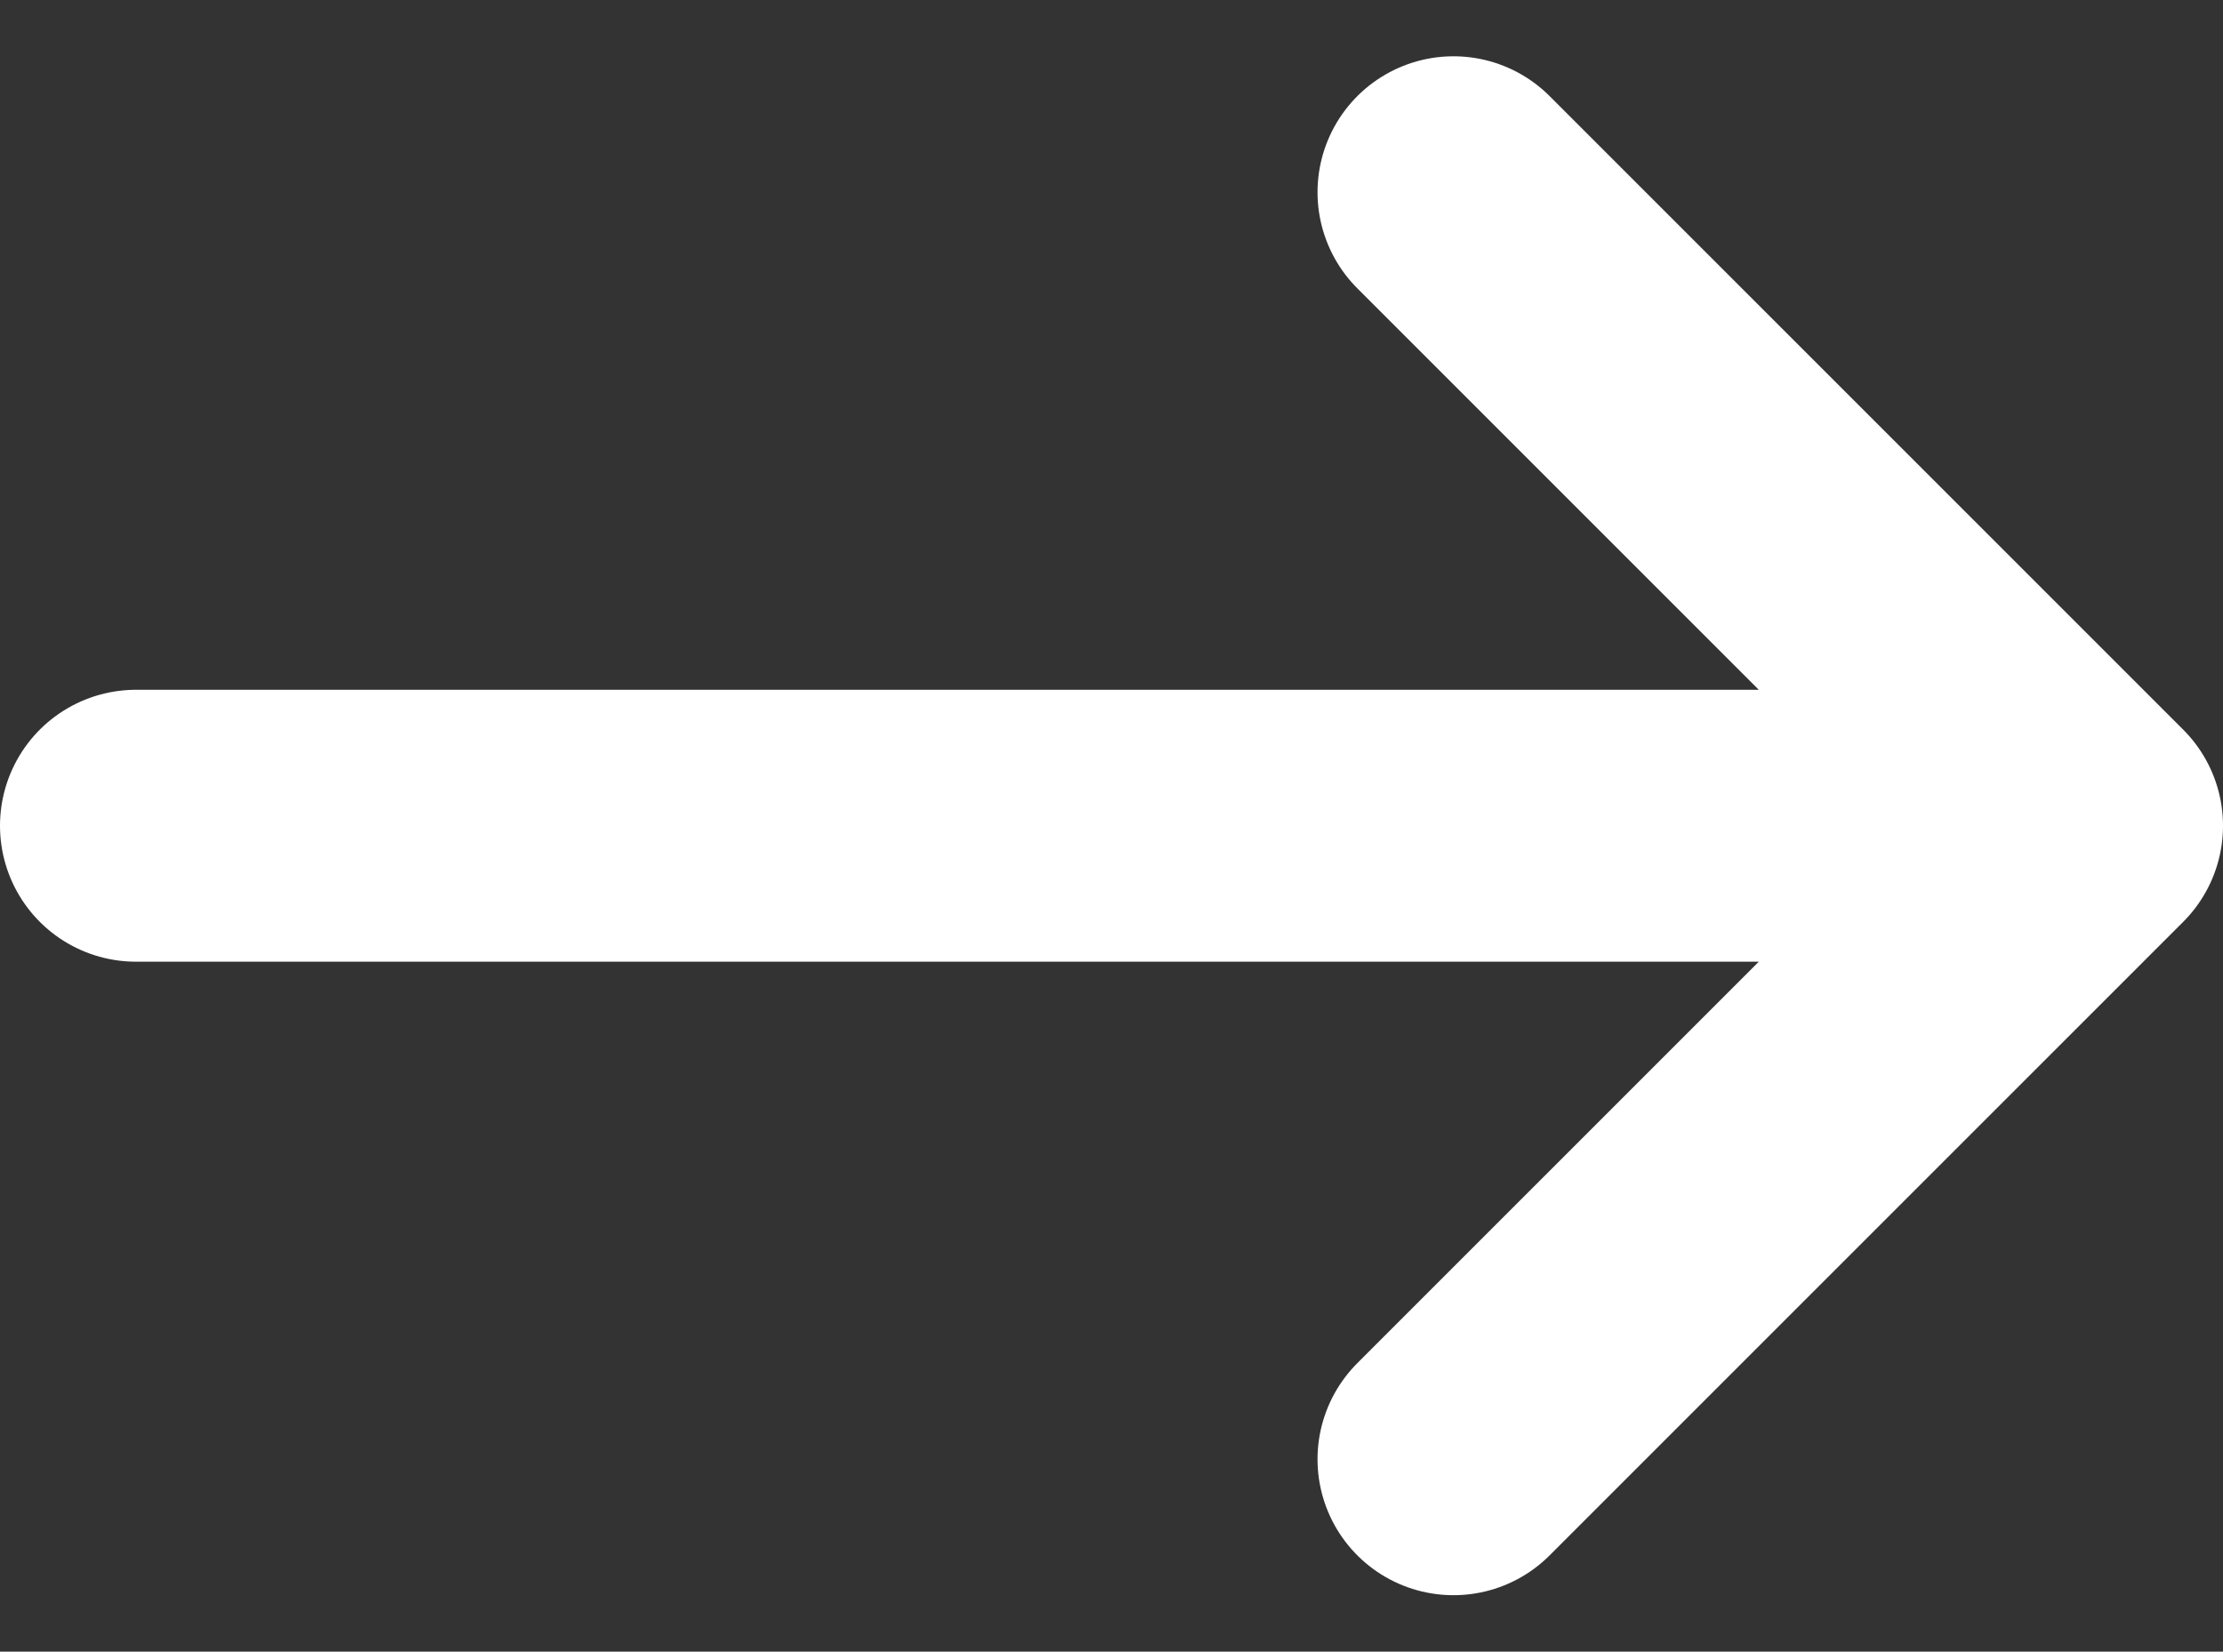
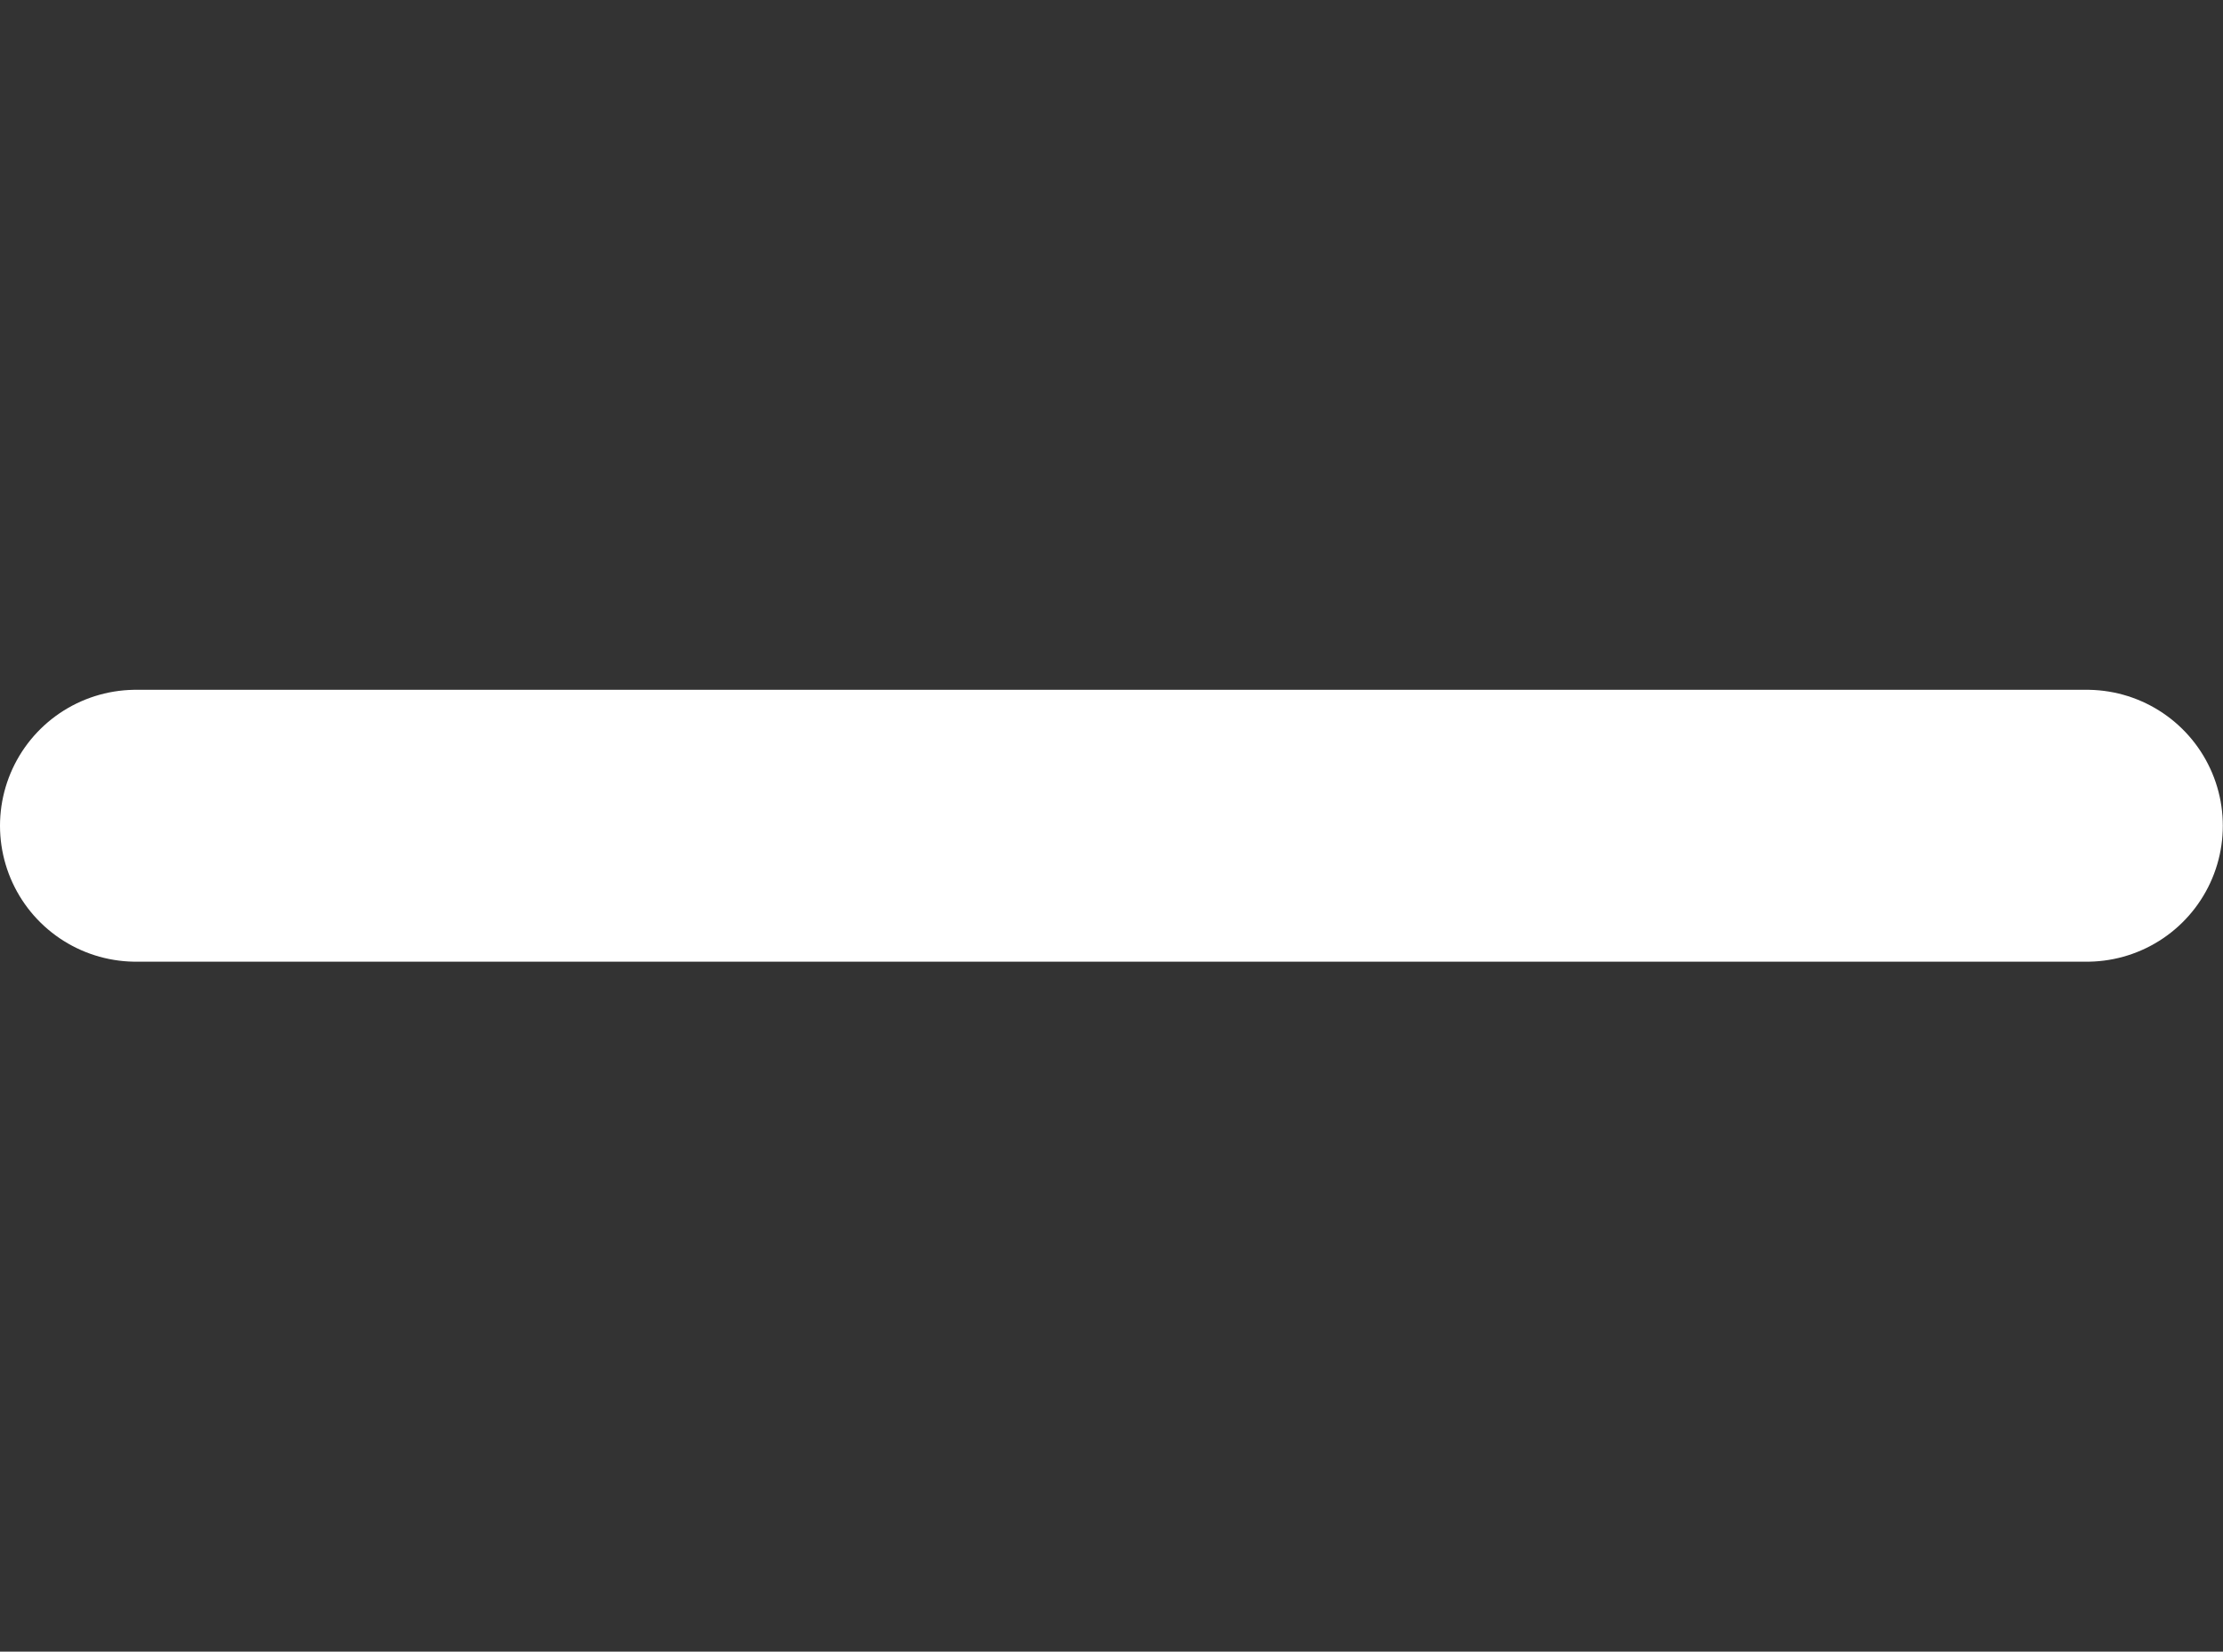
<svg xmlns="http://www.w3.org/2000/svg" width="24.526" height="18.224" viewBox="0 0 24.526 18.224">
  <rect x="0" y="0" width="24.526" height="18.224" fill="#333333" stroke="none" />
-   <path id="Icon_feather-arrow-right" data-name="Icon feather-arrow-right" d="M2.576,14.49H24.1M17.112,7.5l6.99,6.99-6.99,6.99" transform="translate(-1.076 -5.379)" fill="none" stroke="#fff" stroke-linecap="round" stroke-linejoin="round" stroke-width="3" />
+   <path id="Icon_feather-arrow-right" data-name="Icon feather-arrow-right" d="M2.576,14.49H24.1M17.112,7.5" transform="translate(-1.076 -5.379)" fill="none" stroke="#fff" stroke-linecap="round" stroke-linejoin="round" stroke-width="3" />
</svg>